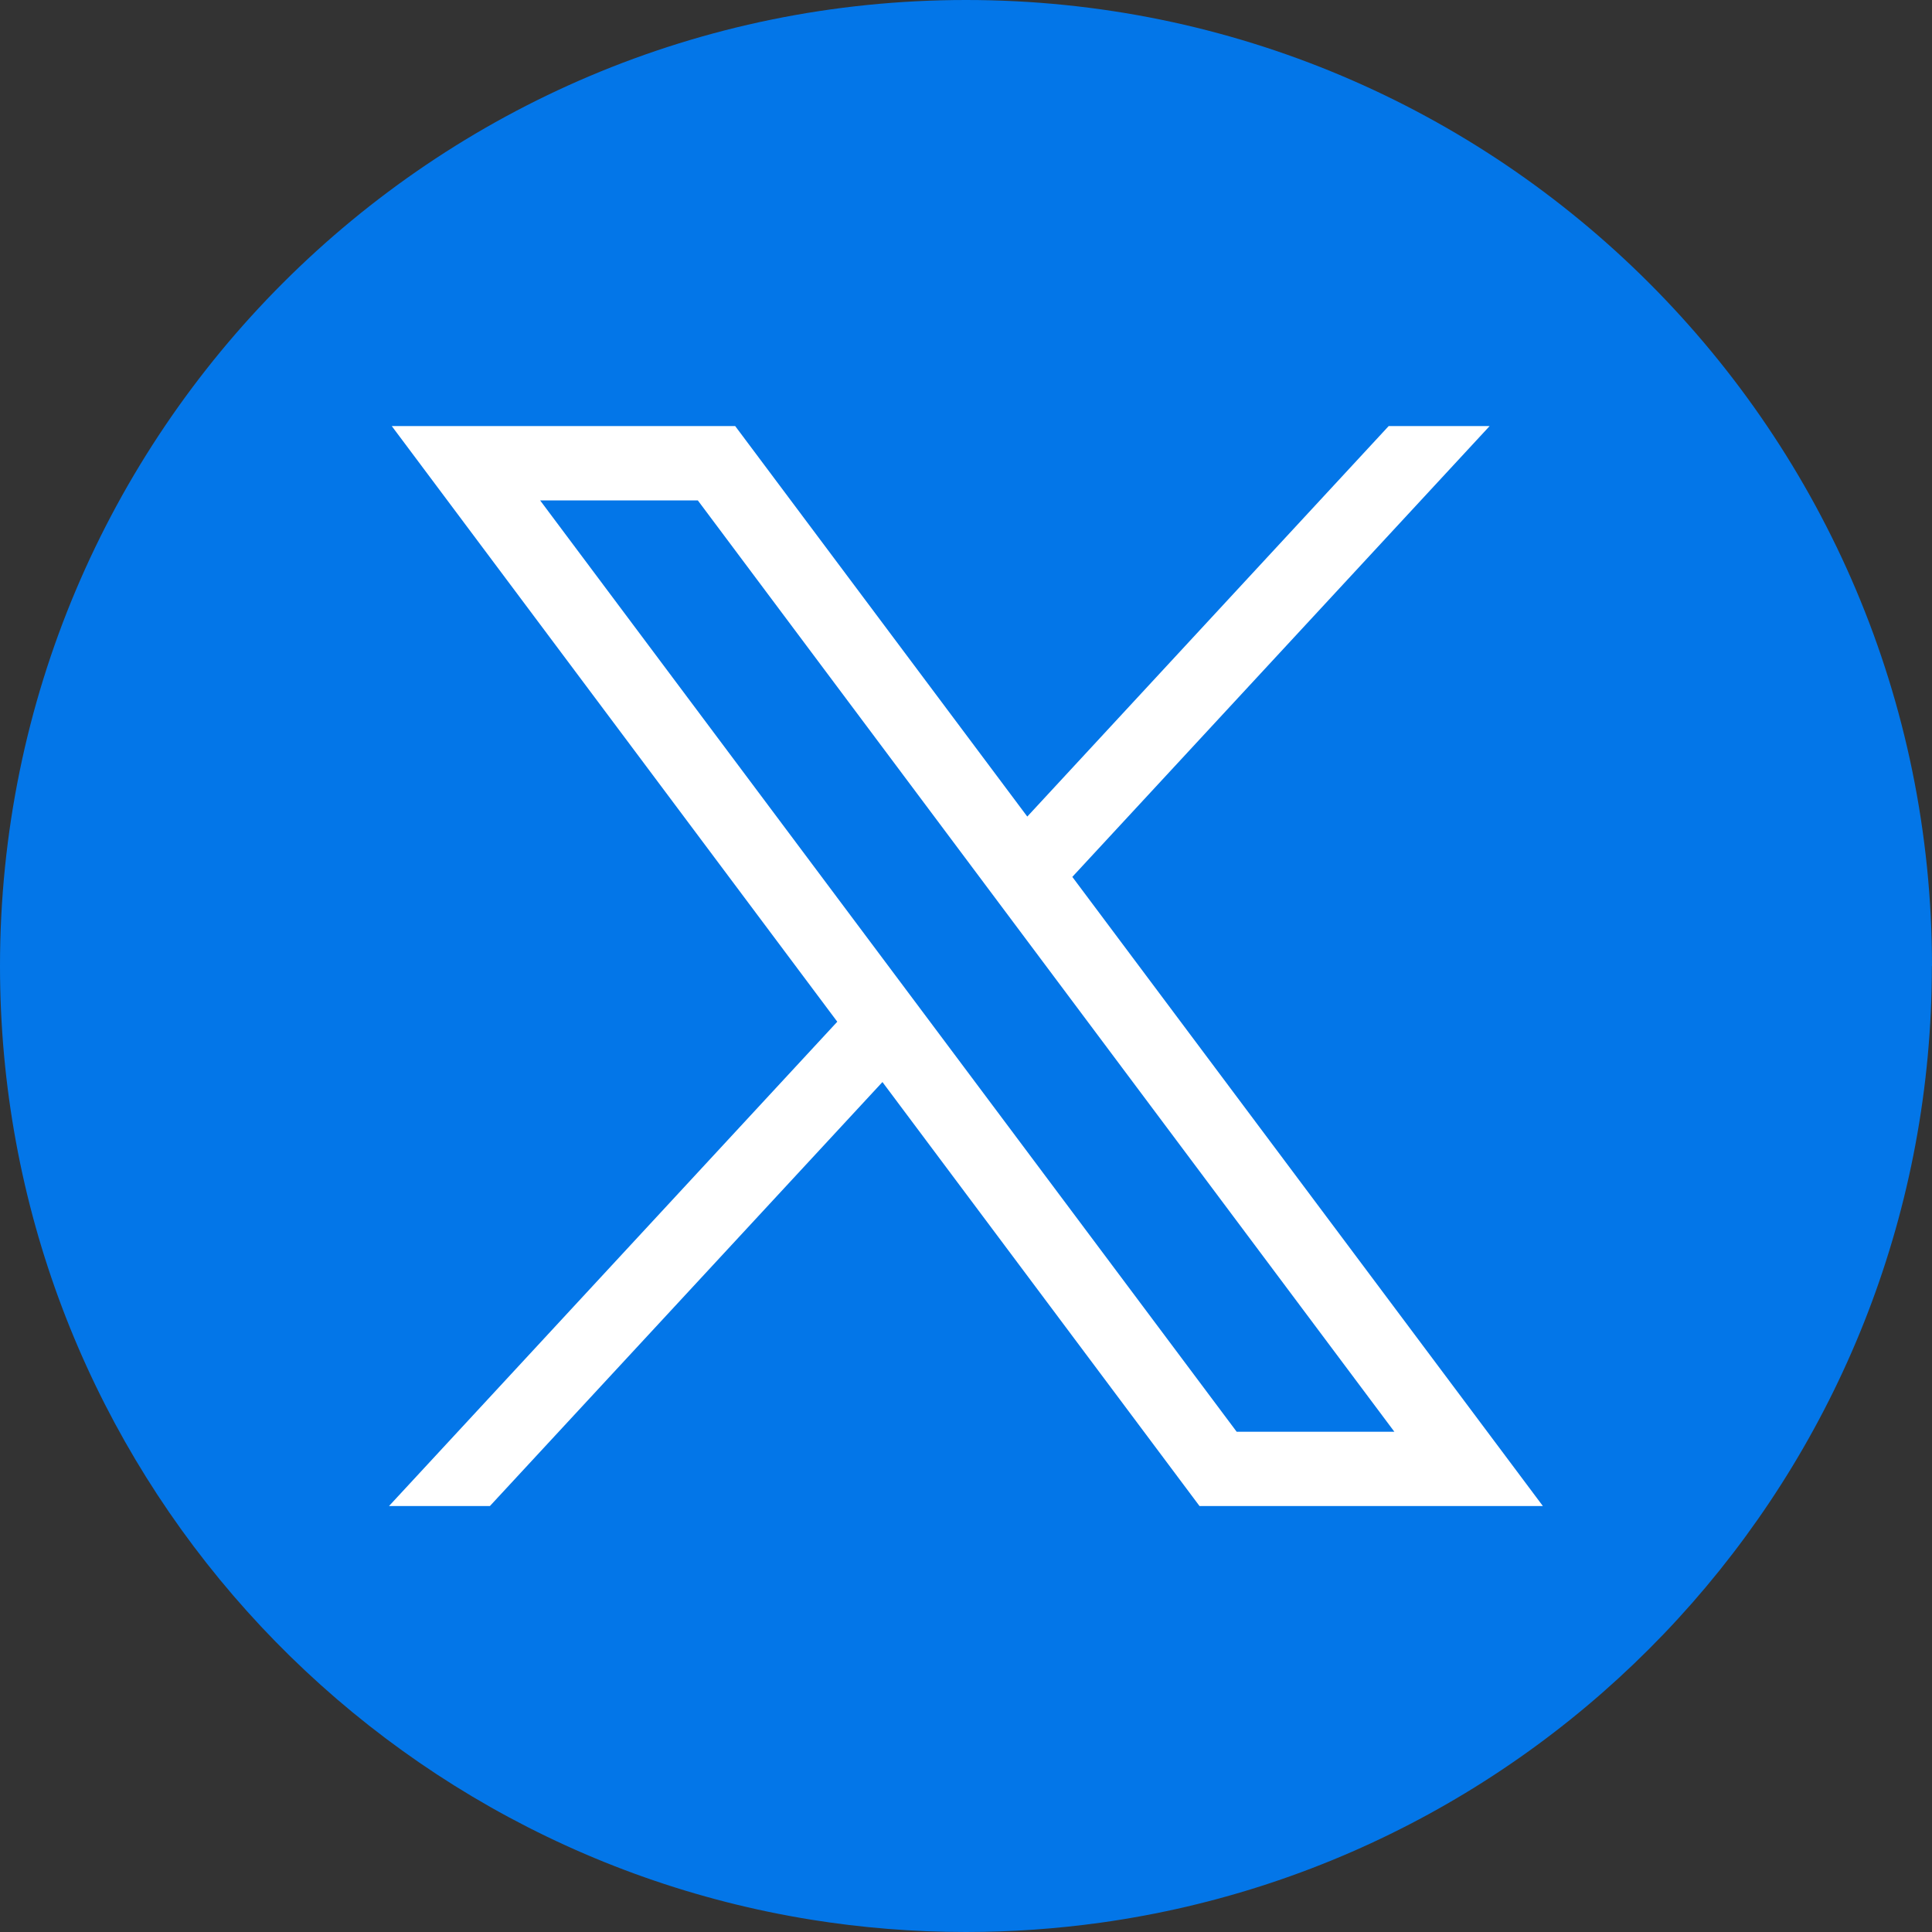
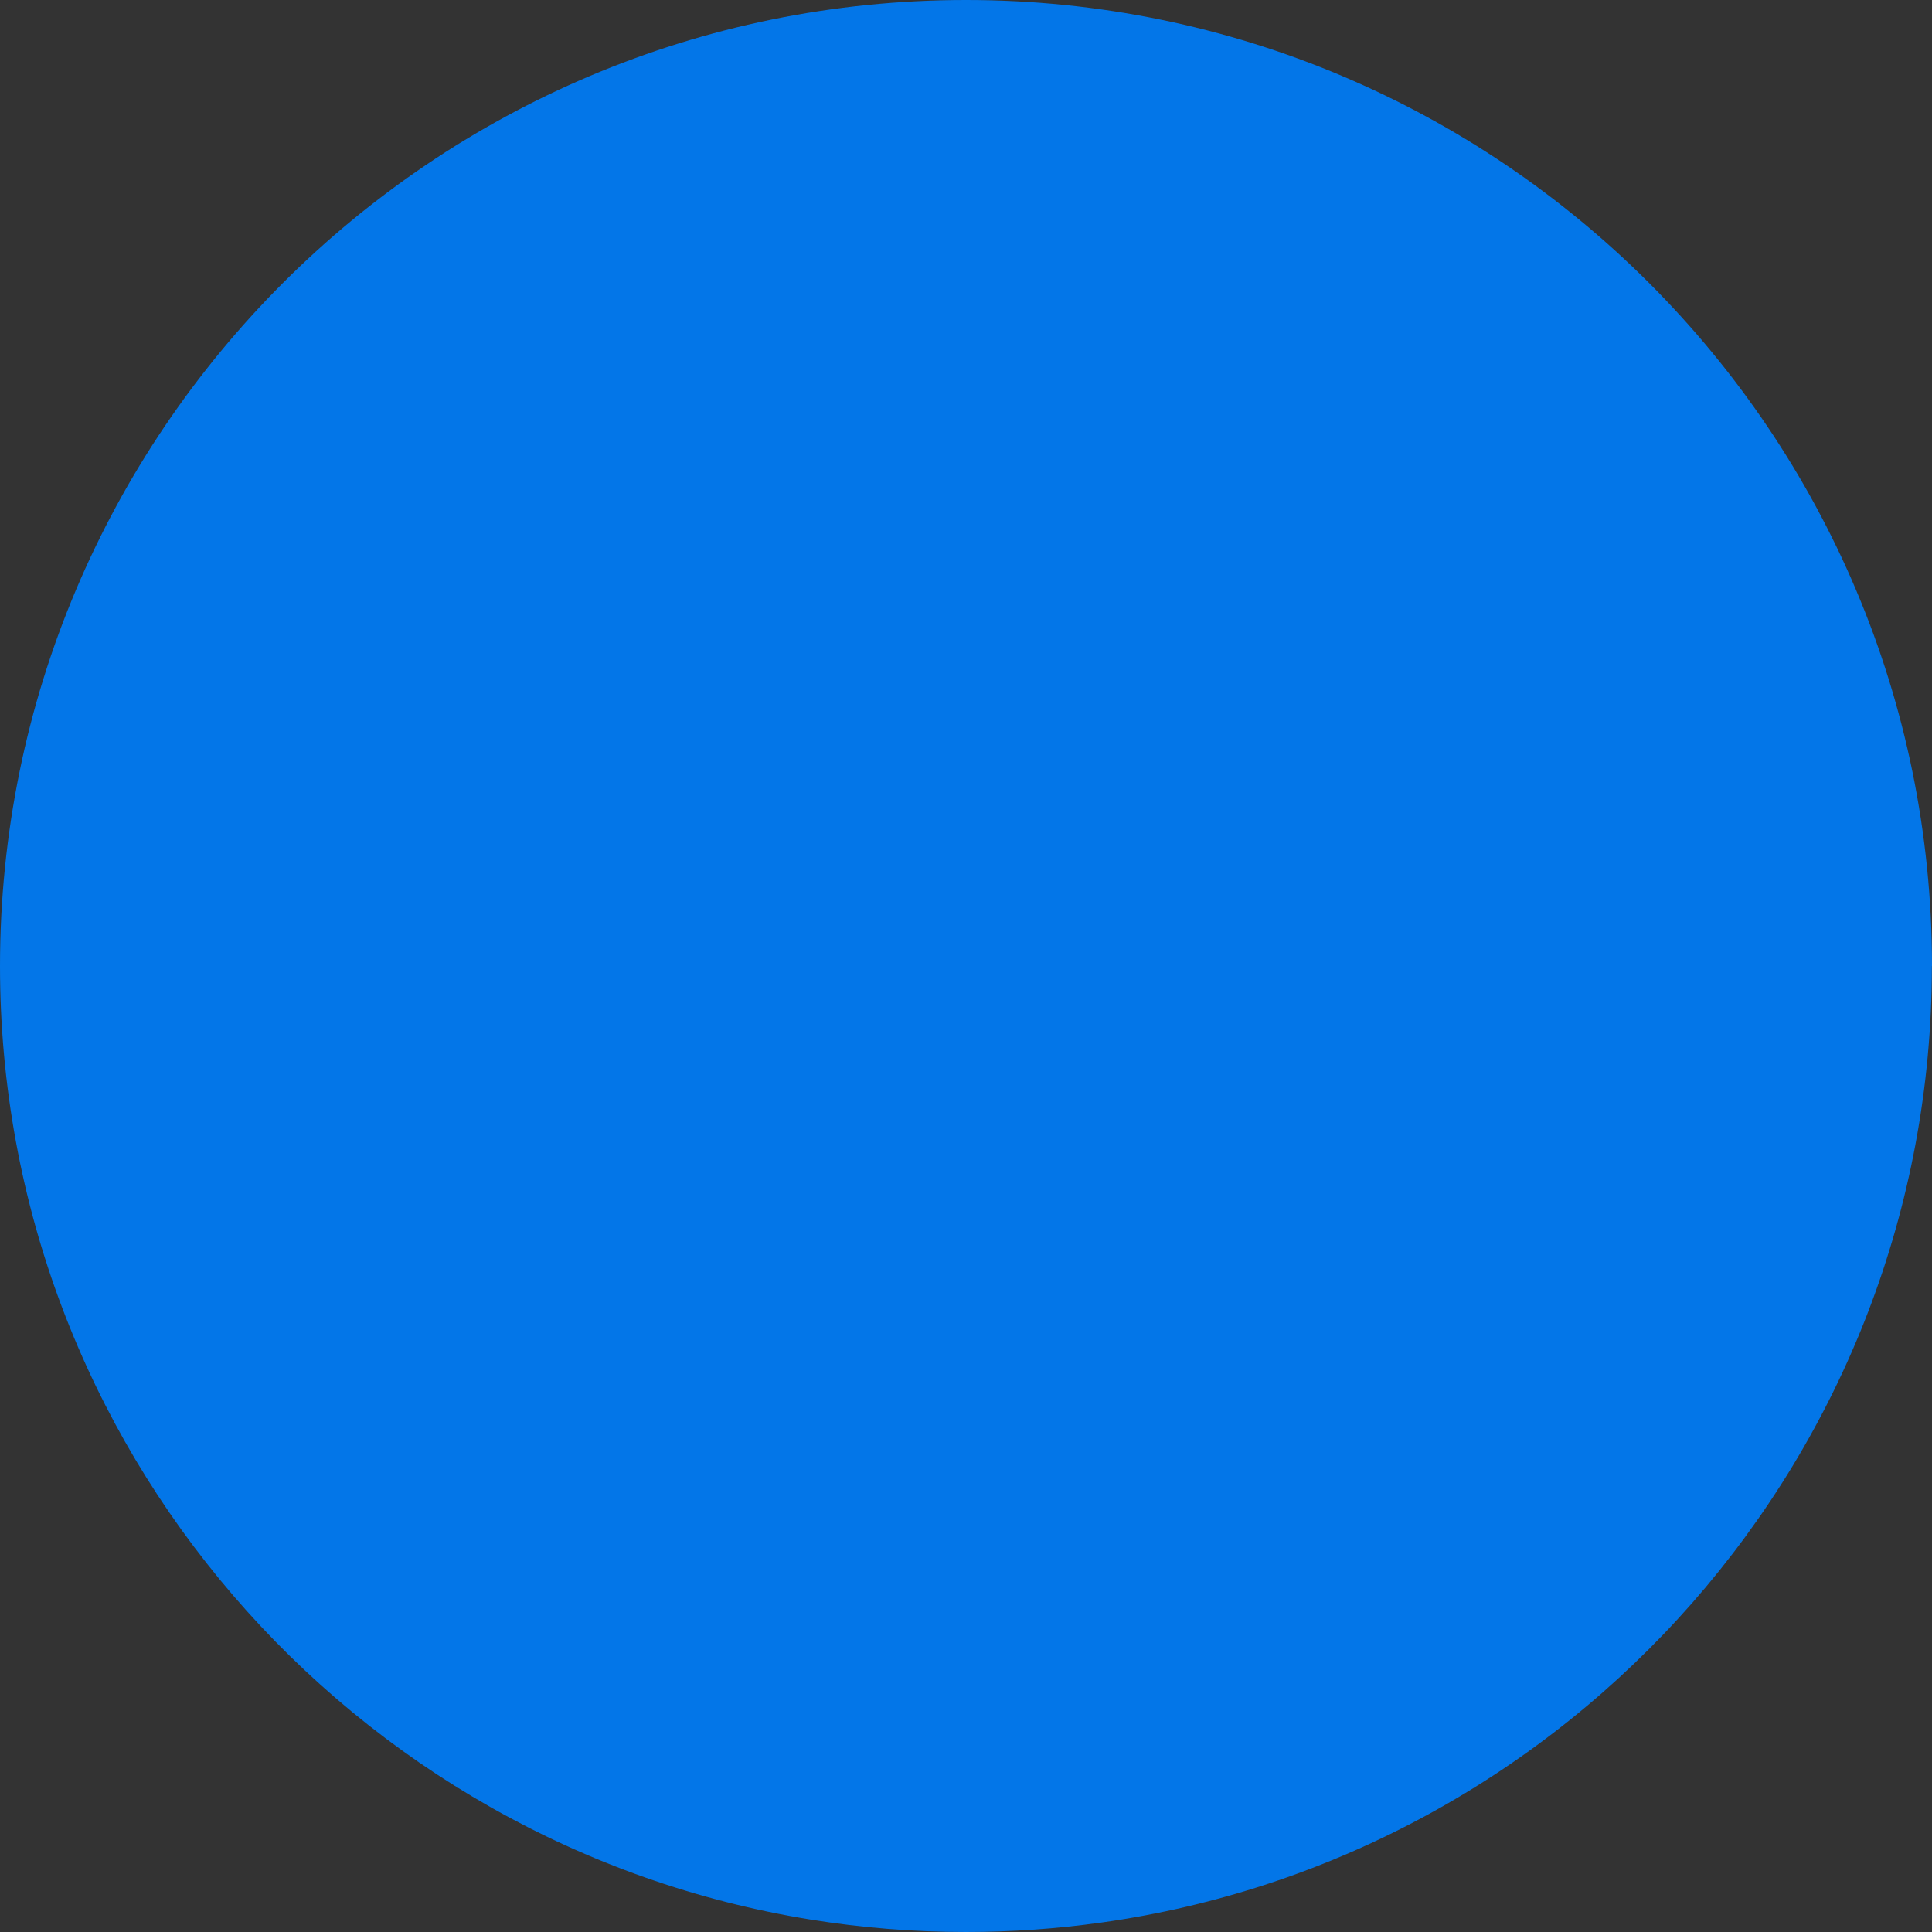
<svg xmlns="http://www.w3.org/2000/svg" width="32" height="32" viewBox="0 0 32 32" fill="none">
  <rect x="0" y="0" width="32" height="32" fill="#333333" stroke="none" />
  <g id="Icon">
    <path id="Vector" d="M31.998 16.001C31.998 24.082 26.008 30.762 18.227 31.846C17.499 31.947 16.755 32 15.999 32C15.127 32 14.27 31.93 13.436 31.796C5.818 30.57 0 23.964 0 16.001C0 7.164 7.164 0 16 0C24.836 0 32 7.164 32 16.001H31.998Z" fill="#0376E8" />
    <g id="layer1">
-       <path id="path1009" d="M6.489 7.057L13.868 16.923L6.443 24.945H8.114L14.616 17.922L19.868 24.945H25.555L17.761 14.524L24.673 7.057H23.001L17.015 13.525L12.177 7.057H6.49H6.489ZM8.946 8.288H11.558L23.095 23.714H20.483L8.946 8.288Z" fill="white" />
-     </g>
+       </g>
  </g>
</svg>